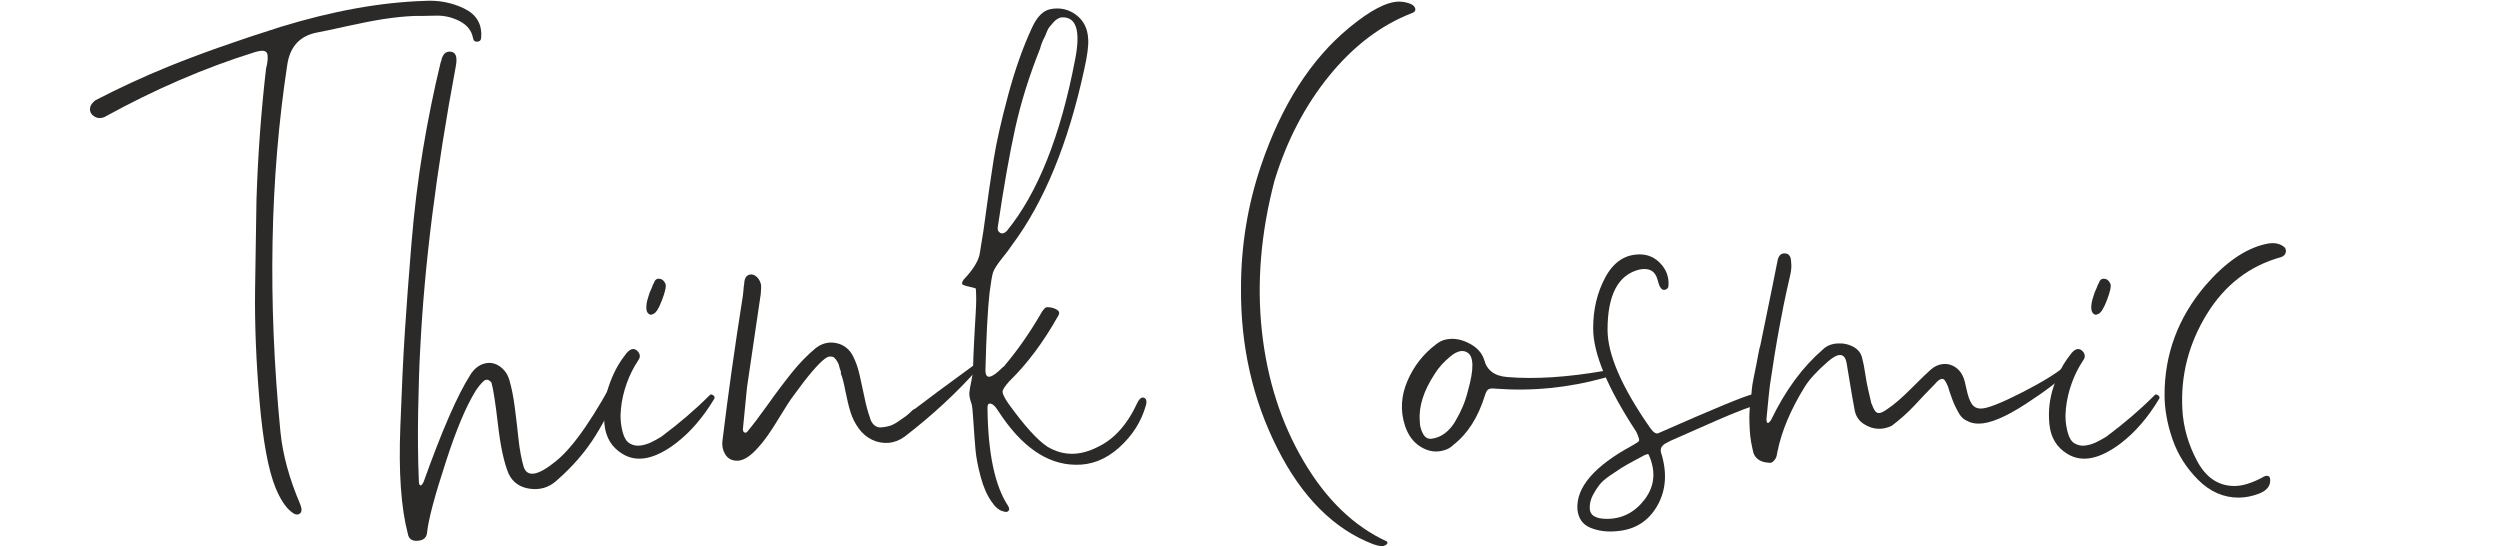
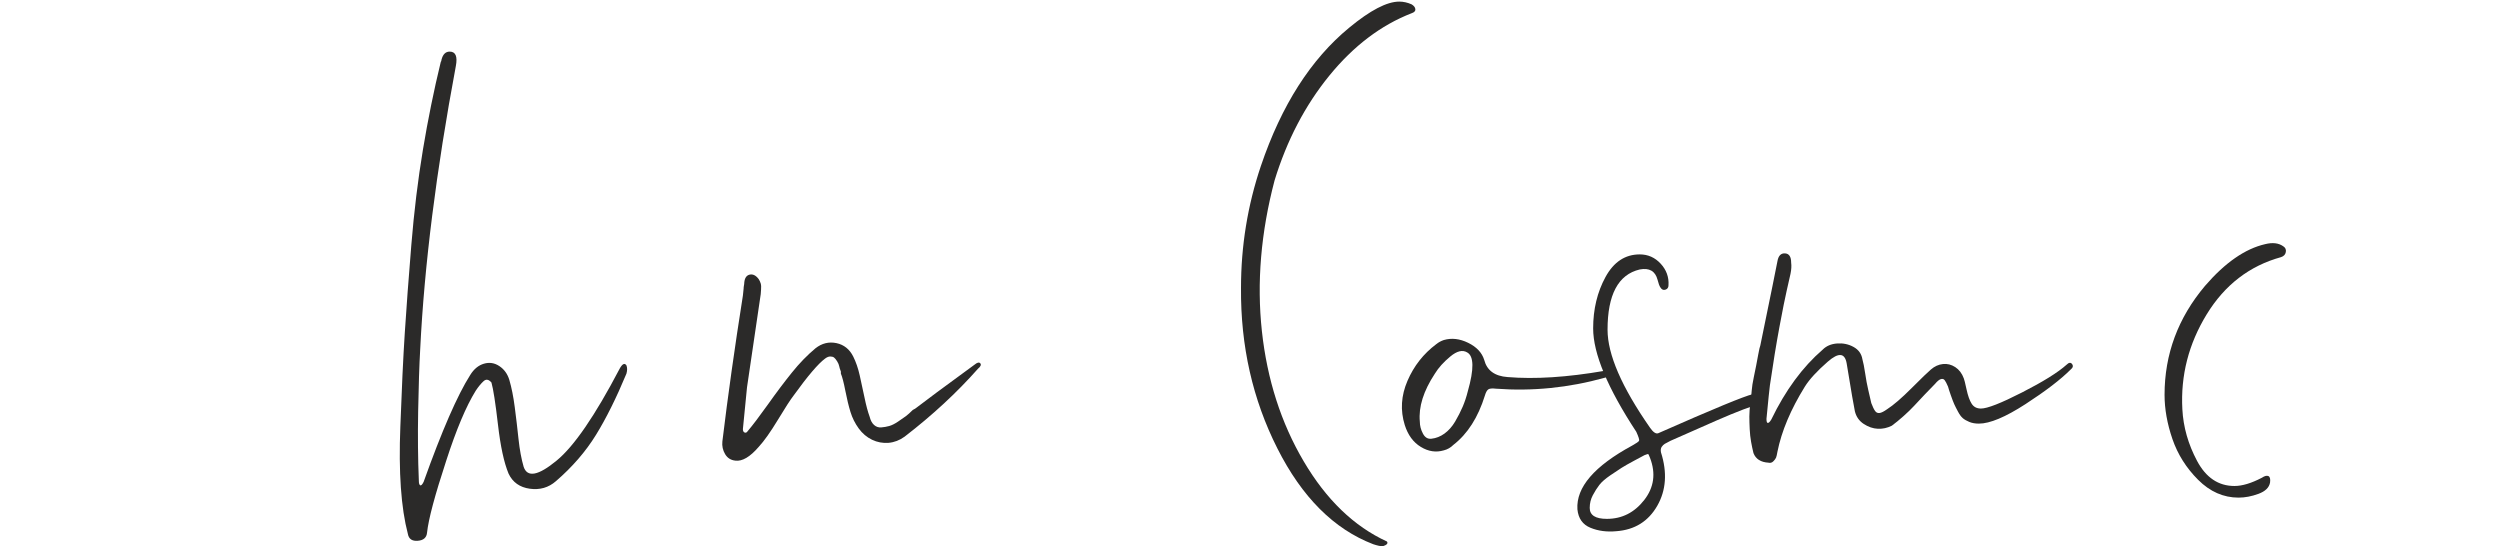
<svg xmlns="http://www.w3.org/2000/svg" xml:space="preserve" width="778px" height="170px" version="1.1" style="shape-rendering:geometricPrecision; text-rendering:geometricPrecision; image-rendering:optimizeQuality; fill-rule:evenodd; clip-rule:evenodd" viewBox="0 0 778 170">
  <defs>
    <style type="text/css"> .fil0 {fill:#2B2A29;fill-rule:nonzero} </style>
  </defs>
  <g id="Слой_x0020_1">
-     <path class="fil0" d="M85.78 151.88c-2.27,-5.55 -3.94,-14.54 -5.01,-26.97 -1.07,-12.44 -1.53,-24.03 -1.39,-34.76 0.14,-10.73 0.29,-20 0.43,-27.82 0.43,-13.79 1.42,-27.44 2.98,-40.94 0.57,-2.27 0.68,-3.87 0.32,-4.8 -0.35,-0.92 -1.67,-1.03 -3.94,-0.32 -15.49,4.84 -30.99,11.52 -46.48,20.05 -1.14,0.56 -2.2,0.56 -3.2,0 -0.99,-0.57 -1.49,-1.35 -1.49,-2.35 0,-0.99 0.57,-1.92 1.7,-2.77 7.4,-3.84 14.93,-7.32 22.61,-10.45 9.8,-3.98 21.46,-8.1 34.96,-12.37 16.21,-4.97 31.13,-7.67 44.78,-8.1 4.4,-0.28 8.53,0.5 12.36,2.35 3.84,1.85 5.62,4.83 5.34,8.95 0,0.86 -0.4,1.32 -1.18,1.39 -0.78,0.07 -1.24,-0.32 -1.38,-1.17 -0.43,-2.28 -1.82,-4.02 -4.16,-5.23 -2.35,-1.21 -4.8,-1.77 -7.36,-1.7 -2.56,0.07 -4.9,0.1 -7.03,0.1 -2.99,0.15 -6.08,0.47 -9.28,0.96 -3.2,0.5 -7.04,1.25 -11.51,2.24 -4.48,1 -7.5,1.64 -9.06,1.92 -5.41,1 -8.53,4.34 -9.39,10.02 -5.4,35.39 -6.11,73.49 -2.13,114.28 0.71,7.11 2.77,14.64 6.18,22.6 0.57,1.43 0.5,2.39 -0.21,2.88 -0.71,0.5 -1.63,0.25 -2.77,-0.74 -1.71,-1.43 -3.27,-3.84 -4.69,-7.25z" />
    <path id="1" class="fil0" d="M192.81 114.78c0.86,-1.57 1.57,-1.92 2.14,-1.07 0.28,0.71 0.28,1.57 0,2.56 -3.13,7.53 -6.29,13.89 -9.49,19.08 -3.2,5.19 -7.36,9.99 -12.47,14.4 -2.28,1.99 -4.98,2.77 -8.11,2.34 -3.12,-0.43 -5.33,-1.99 -6.61,-4.69 -1.42,-3.41 -2.52,-8.49 -3.3,-15.25 -0.78,-6.75 -1.46,-11.12 -2.03,-13.11 -0.85,-0.99 -1.67,-1.14 -2.45,-0.42 -0.78,0.71 -1.6,1.7 -2.45,2.98 -2.99,4.83 -6.04,12.08 -9.17,21.75 -3.55,10.8 -5.54,18.26 -5.97,22.39 -0.14,1.56 -1.1,2.41 -2.88,2.55 -1.77,0.15 -2.81,-0.56 -3.09,-2.13 -2.13,-8.1 -2.91,-19.26 -2.34,-33.47 0.42,-11.66 0.88,-21.36 1.38,-29.11 0.5,-7.74 1.17,-16.84 2.03,-27.29 0.85,-10.44 2.06,-20.36 3.62,-29.74 1.56,-9.38 3.41,-18.48 5.55,-27.29 0.14,-0.14 0.21,-0.36 0.21,-0.64 0.43,-1.71 1.28,-2.56 2.56,-2.56 1.85,0 2.48,1.49 1.92,4.48 -6.12,32.69 -9.81,62.04 -11.09,88.06 -0.29,5.11 -0.5,11.54 -0.64,19.29 -0.14,7.75 -0.07,14.96 0.21,21.64 0,0.86 0.14,1.35 0.43,1.49 0.28,0.15 0.64,-0.21 1.06,-1.06 5.69,-15.92 10.52,-27.01 14.5,-33.26 1.14,-1.85 2.56,-3.02 4.27,-3.52 1.7,-0.5 3.3,-0.25 4.8,0.75 1.49,0.99 2.52,2.41 3.09,4.26 0.71,2.42 1.28,5.26 1.7,8.53 0.43,3.27 0.82,6.57 1.17,9.91 0.36,3.34 0.89,6.22 1.6,8.64 1.14,3.41 4.55,2.77 10.24,-1.92 5.4,-4.41 11.94,-13.93 19.61,-28.57z" />
-     <path id="2" class="fil0" d="M220.74 123.09c0.29,-0.42 0.68,-0.46 1.18,-0.1 0.5,0.35 0.6,0.74 0.32,1.17 -3.41,5.69 -7.32,10.23 -11.73,13.65 -6.68,5.11 -12.29,6.25 -16.84,3.41 -3.27,-1.99 -5.12,-5.01 -5.55,-9.07 -0.42,-4.05 0,-7.99 1.28,-11.83 1.28,-3.84 2.99,-7.11 5.12,-9.81 1.28,-1.84 2.49,-2.34 3.62,-1.49 1.14,1 1.28,2.06 0.43,3.2 -1.42,2.13 -2.59,4.48 -3.52,7.04 -0.92,2.55 -1.53,5.18 -1.81,7.88 -0.28,2.71 -0.07,5.26 0.64,7.68 0.43,1.56 1.14,2.63 2.13,3.2 1,0.57 2.06,0.78 3.2,0.64 1.14,-0.14 2.24,-0.46 3.31,-0.96 1.06,-0.5 2.16,-1.1 3.3,-1.81 5.54,-4.13 10.52,-8.39 14.92,-12.8zm-18.76 -25.37c-0.28,-0.14 -0.49,-0.39 -0.64,-0.75 -0.14,-0.35 -0.21,-0.74 -0.21,-1.17 0,-0.42 0.04,-0.89 0.11,-1.38 0.07,-0.5 0.17,-0.96 0.32,-1.39 0.14,-0.43 0.28,-0.89 0.42,-1.39 0.14,-0.49 0.32,-0.95 0.54,-1.38 0.21,-0.43 0.39,-0.85 0.53,-1.28 0.14,-0.43 0.28,-0.71 0.42,-0.85 0.29,-1 0.86,-1.46 1.71,-1.39 0.85,0.07 1.49,0.6 1.92,1.6 0.28,0.71 -0.07,2.38 -1.07,5.01 -0.99,2.63 -1.92,4.09 -2.77,4.37 -0.57,0.29 -0.99,0.29 -1.28,0z" />
    <path id="3" class="fil0" d="M303.26 113.5c0.85,-0.71 1.46,-0.85 1.81,-0.43 0.36,0.43 0.11,1 -0.75,1.71 -6.53,7.39 -14.14,14.43 -22.81,21.11 -1.56,1.13 -3.23,1.77 -5.01,1.92 -1.78,0.14 -3.48,-0.18 -5.12,-0.96 -1.63,-0.79 -3.02,-1.96 -4.15,-3.52 -1.14,-1.57 -1.99,-3.27 -2.56,-5.12 -0.57,-1.85 -1.1,-4.05 -1.6,-6.61 -0.5,-2.56 -0.96,-4.33 -1.39,-5.33 0,-0.14 0,-0.35 0,-0.64 -0.28,-0.71 -0.46,-1.28 -0.53,-1.7 -0.07,-0.43 -0.29,-0.93 -0.64,-1.5 -0.36,-0.57 -0.68,-0.96 -0.96,-1.17 -0.28,-0.21 -0.68,-0.32 -1.17,-0.32 -0.5,0 -1.03,0.21 -1.6,0.64 -2.13,1.56 -5.4,5.4 -9.81,11.51 -0.99,1.28 -2.63,3.81 -4.9,7.57 -2.28,3.77 -4.27,6.58 -5.97,8.42 -2.7,3.13 -5.12,4.55 -7.25,4.27 -1.42,-0.14 -2.49,-0.82 -3.2,-2.03 -0.71,-1.2 -1,-2.52 -0.85,-3.94 1.7,-14.07 3.83,-29.21 6.39,-45.42 0,-0.28 0.04,-0.63 0.11,-1.06 0.07,-0.43 0.11,-0.78 0.11,-1.07 0,-0.28 0.03,-0.6 0.1,-0.96 0.07,-0.35 0.11,-0.67 0.11,-0.96 0.14,-1.42 0.71,-2.24 1.7,-2.45 1,-0.21 1.92,0.25 2.78,1.39 0.28,0.42 0.49,0.89 0.64,1.38 0.14,0.5 0.17,1.14 0.1,1.92 -0.07,0.78 -0.1,1.25 -0.1,1.39 -2.56,17.2 -3.98,26.86 -4.27,29 -0.14,1.7 -0.57,6.04 -1.28,13 0,0.57 0.18,0.93 0.54,1.07 0.35,0.14 0.67,0 0.95,-0.43 1.57,-1.85 3.66,-4.62 6.3,-8.31 2.62,-3.7 5.11,-7 7.46,-9.92 2.34,-2.91 4.79,-5.44 7.35,-7.57 1.99,-1.56 4.16,-2.09 6.51,-1.6 2.34,0.5 4.08,1.89 5.22,4.16 0.85,1.71 1.53,3.66 2.02,5.86 0.5,2.21 1,4.52 1.5,6.93 0.49,2.42 1.03,4.41 1.6,5.97 0.28,1.14 0.74,1.99 1.38,2.56 0.64,0.57 1.39,0.82 2.24,0.75 0.85,-0.07 1.67,-0.21 2.45,-0.43 0.79,-0.21 1.71,-0.67 2.77,-1.38 1.07,-0.72 1.89,-1.28 2.46,-1.71 0.57,-0.43 1.28,-1.07 2.13,-1.92 0.57,-0.28 0.92,-0.5 1.06,-0.64 2.56,-1.99 8.6,-6.47 18.13,-13.43z" />
-     <path id="4" class="fil0" d="M356.56 126.29c-1.42,4.98 -4.19,9.31 -8.31,13.01 -4.12,3.69 -8.67,5.47 -13.65,5.33 -8.81,-0.14 -16.77,-5.69 -23.88,-16.63 -1.14,-1.85 -2.13,-2.63 -2.98,-2.35 -0.29,0.14 -0.43,0.57 -0.43,1.28 0.14,14.07 2.27,24.24 6.4,30.49 0.42,0.71 0.46,1.24 0.1,1.6 -0.35,0.36 -0.89,0.39 -1.6,0.11 -1.28,-0.29 -2.48,-1.28 -3.62,-2.99 -1.42,-1.99 -2.56,-4.58 -3.41,-7.78 -0.85,-3.2 -1.39,-5.97 -1.6,-8.32 -0.21,-2.34 -0.46,-5.72 -0.75,-10.12 -0.14,-2.14 -0.28,-3.49 -0.42,-4.05 -0.57,-1.57 -0.82,-2.78 -0.75,-3.63 0.07,-0.85 0.28,-2.1 0.64,-3.73 0.35,-1.64 0.53,-2.95 0.53,-3.95 0,-1.56 0.11,-4.4 0.32,-8.52 0.22,-4.13 0.39,-7.32 0.54,-9.6 0.14,-2.27 0.14,-4.48 0,-6.61 -0.15,-0.14 -0.72,-0.32 -1.71,-0.53 -1,-0.21 -1.74,-0.43 -2.24,-0.64 -0.5,-0.21 -0.46,-0.75 0.11,-1.6 3.12,-3.27 4.83,-6.11 5.11,-8.53 0.29,-1.7 0.64,-3.91 1.07,-6.61 1.28,-9.52 2.35,-16.95 3.2,-22.28 0.85,-5.33 2.34,-11.97 4.48,-19.93 2.13,-7.96 4.62,-15 7.46,-21.11 1.56,-3.41 3.48,-5.33 5.76,-5.76 2.98,-0.57 5.65,0.04 7.99,1.81 2.35,1.78 3.59,4.3 3.73,7.57 0.14,1.99 -0.28,5.19 -1.28,9.6 -4.97,22.88 -12.43,41.01 -22.38,54.37 -0.86,1.28 -1.92,2.7 -3.2,4.26 -1.57,1.99 -2.49,3.45 -2.77,4.37 -0.29,0.93 -0.64,3.02 -1.07,6.29 -0.57,5.12 -1,13.15 -1.28,24.09 0,2.99 1.78,2.7 5.33,-0.85 0.43,-0.28 0.71,-0.57 0.85,-0.85 3.84,-4.55 7.47,-9.74 10.88,-15.57 0.85,-1.56 1.56,-2.34 2.13,-2.34 1.14,0 2.13,0.25 2.98,0.75 0.86,0.49 1,1.17 0.43,2.02 -4.55,8.1 -9.59,14.85 -15.14,20.26 -1.42,1.56 -2.13,2.66 -2.13,3.3 0,0.64 0.57,1.81 1.71,3.52 5.11,7.11 9.24,11.65 12.36,13.64 4.84,2.85 10.02,2.85 15.57,0 5.11,-2.41 9.24,-7.03 12.36,-13.85 0.57,-1.14 1.21,-1.64 1.92,-1.5 0.85,0.29 1.07,1.14 0.64,2.56zm-46.05 -55.65c-0.14,0.86 0.1,1.46 0.74,1.82 0.64,0.35 1.32,0.17 2.03,-0.54 9.67,-11.8 16.77,-29.63 21.32,-53.51 1.71,-8.82 0.36,-13.15 -4.05,-13.01 -0.43,0 -0.89,0.14 -1.39,0.43 -0.49,0.28 -0.95,0.67 -1.38,1.17 -0.43,0.5 -0.82,0.96 -1.17,1.38 -0.36,0.43 -0.68,1.04 -0.96,1.82 -0.29,0.78 -0.54,1.35 -0.75,1.7 -0.21,0.36 -0.46,0.93 -0.75,1.71 -0.28,0.78 -0.42,1.24 -0.42,1.38 -3.41,8.53 -6.01,16.81 -7.78,24.84 -1.78,8.04 -3.59,18.31 -5.44,30.81z" />
    <path id="5" class="fil0" d="M430.33 170c-0.71,0 -1.7,-0.21 -2.98,-0.64 -12.23,-4.69 -22.18,-14.64 -29.85,-29.85 -7.68,-15.21 -11.44,-31.84 -11.3,-49.89 0,-13.08 2.06,-25.73 6.18,-37.95 6.4,-18.91 15.57,-33.26 27.51,-43.07 6.53,-5.4 11.72,-8.1 15.56,-8.1 1.28,0 2.56,0.28 3.84,0.85 0.71,0.43 1.1,0.92 1.17,1.49 0.07,0.57 -0.32,1 -1.17,1.28 -9.53,3.7 -18.05,10.16 -25.59,19.4 -7.53,9.24 -13.22,20.12 -17.05,32.62 -4.27,16.21 -5.58,31.84 -3.95,46.91 1.64,15.07 5.97,28.57 13.01,40.51 7.03,11.94 15.67,20.26 25.9,24.95 0.43,0.57 0,1.06 -1.28,1.49z" />
    <path id="6" class="fil0" d="M499.2 115.42c1,-0.14 1.57,0.1 1.71,0.74 0.14,0.64 -0.36,1.11 -1.5,1.39 -11.22,3.13 -22.53,4.26 -33.9,3.41 -1.13,-0.14 -1.92,-0.07 -2.34,0.21 -0.43,0.29 -0.78,0.93 -1.07,1.92 -2.13,6.83 -5.4,11.94 -9.8,15.35 -0.86,0.86 -1.85,1.43 -2.99,1.71 -2.42,0.71 -4.8,0.36 -7.14,-1.07 -2.35,-1.42 -4.02,-3.69 -5.01,-6.82 -1.42,-4.55 -1.14,-9.13 0.85,-13.75 1.99,-4.62 4.97,-8.42 8.96,-11.41 0.7,-0.57 1.49,-0.99 2.34,-1.28 2.42,-0.71 4.94,-0.42 7.57,0.86 2.63,1.28 4.3,3.05 5.01,5.33 0.85,3.27 3.27,5.04 7.25,5.33 8.53,0.71 18.55,0.07 30.06,-1.92zm-52.66 0.85c-3.56,5.4 -5.12,10.38 -4.69,14.93 0,1.27 0.32,2.52 0.96,3.73 0.64,1.21 1.52,1.74 2.66,1.6 1.42,-0.15 2.77,-0.68 4.05,-1.6 1.28,-0.93 2.38,-2.17 3.31,-3.73 0.92,-1.57 1.7,-3.1 2.34,-4.59 0.64,-1.49 1.18,-3.09 1.6,-4.8 1.99,-6.96 1.92,-11.01 -0.21,-12.15 -1.42,-0.85 -3.16,-0.43 -5.22,1.28 -2.07,1.71 -3.67,3.48 -4.8,5.33z" />
    <path id="7" class="fil0" d="M516.9 140.79c1.99,6.25 1.6,11.8 -1.17,16.63 -2.78,4.83 -7,7.46 -12.69,7.89 -2.99,0.28 -5.69,-0.07 -8.1,-1.07 -2.42,-0.99 -3.77,-2.91 -4.05,-5.75 -0.43,-6.83 5.26,-13.44 17.05,-19.83 1.28,-0.71 1.99,-1.21 2.14,-1.49 0.14,-0.29 -0.15,-1.21 -0.86,-2.78 -8.95,-13.64 -13.43,-24.37 -13.43,-32.19 0,-5.97 1.28,-11.3 3.84,-15.99 2.56,-4.69 6.11,-7.04 10.66,-7.04 2.56,0 4.73,0.96 6.5,2.88 1.78,1.92 2.6,4.16 2.45,6.72 0,0.71 -0.32,1.17 -0.96,1.38 -0.64,0.22 -1.17,-0.03 -1.59,-0.74 -0.29,-0.43 -0.57,-1.21 -0.86,-2.35 -0.71,-2.7 -2.56,-3.77 -5.54,-3.2 -6.68,1.57 -10.02,7.82 -10.02,18.76 0,7.68 4.4,17.84 13.22,30.49 0.99,1.43 1.85,1.99 2.56,1.71 17.05,-7.53 26.86,-11.58 29.42,-12.15 0.99,-0.14 1.74,0 2.24,0.42 0.5,0.43 0.6,0.96 0.32,1.6 -0.29,0.64 -0.86,1.1 -1.71,1.39 -2.56,0.85 -5.11,1.81 -7.67,2.88 -2.56,1.06 -5.83,2.48 -9.81,4.26 -3.98,1.78 -6.97,3.09 -8.96,3.95 -0.85,0.42 -1.45,0.74 -1.81,0.96 -0.35,0.21 -0.67,0.53 -0.96,0.95 -0.28,0.43 -0.35,1 -0.21,1.71zm-22.18 17.27c0,2.27 1.78,3.41 5.33,3.41 4.7,0 8.57,-1.95 11.63,-5.86 3.05,-3.91 3.66,-8.28 1.81,-13.11 -0.29,-0.71 -0.46,-1.11 -0.54,-1.18 -0.07,-0.07 -0.46,0.04 -1.17,0.32 -0.28,0.15 -1.35,0.71 -3.2,1.71 -1.84,0.99 -3.16,1.74 -3.94,2.24 -0.78,0.49 -1.96,1.28 -3.52,2.34 -1.56,1.07 -2.7,2.06 -3.41,2.99 -0.71,0.92 -1.39,1.99 -2.03,3.2 -0.64,1.2 -0.96,2.52 -0.96,3.94z" />
    <path id="8" class="fil0" d="M643.12 113.5c0.71,-0.71 1.28,-0.78 1.71,-0.21 0.42,0.56 0.28,1.13 -0.43,1.7 -3.13,3.13 -7.82,6.72 -14.07,10.77 -6.26,4.05 -11.09,6.07 -14.5,6.07 -1.14,0 -2.13,-0.17 -2.99,-0.53 -0.85,-0.35 -1.52,-0.74 -2.02,-1.17 -0.5,-0.43 -1,-1.1 -1.49,-2.03 -0.5,-0.92 -0.89,-1.7 -1.18,-2.34 -0.28,-0.64 -0.64,-1.56 -1.06,-2.77 -0.43,-1.21 -0.71,-2.1 -0.86,-2.67 -0.42,-0.99 -0.78,-1.67 -1.06,-2.02 -0.29,-0.36 -0.68,-0.47 -1.17,-0.32 -0.5,0.14 -1.11,0.64 -1.82,1.49 -0.85,0.85 -1.92,1.95 -3.2,3.3 -1.27,1.35 -2.38,2.53 -3.3,3.52 -0.92,1 -2.03,2.06 -3.3,3.2 -1.28,1.14 -2.49,2.13 -3.63,2.98 -1.42,0.72 -2.88,1.03 -4.37,0.96 -1.49,-0.07 -2.95,-0.56 -4.37,-1.49 -1.42,-0.92 -2.35,-2.24 -2.77,-3.94 -0.29,-1.28 -1.14,-6.26 -2.56,-14.93 -0.57,-3.27 -2.52,-3.44 -5.86,-0.53 -3.34,2.91 -5.73,5.51 -7.15,7.78 -4.4,7.11 -7.25,13.86 -8.53,20.26 -0.14,0.85 -0.28,1.45 -0.42,1.81 -0.14,0.35 -0.43,0.75 -0.86,1.17 -0.42,0.43 -0.92,0.57 -1.49,0.43 -2.41,-0.14 -3.98,-1.14 -4.69,-2.99 -0.28,-1.13 -0.53,-2.31 -0.74,-3.51 -0.22,-1.21 -0.36,-2.53 -0.43,-3.95 -0.07,-1.42 -0.11,-2.74 -0.11,-3.94 0,-1.21 0.11,-2.63 0.32,-4.27 0.22,-1.63 0.36,-2.95 0.43,-3.94 0.07,-1 0.28,-2.35 0.64,-4.05 0.35,-1.71 0.6,-2.92 0.74,-3.63 0.15,-0.71 0.36,-1.85 0.64,-3.41 0.29,-1.56 0.5,-2.49 0.64,-2.77 3.27,-15.92 5.05,-24.66 5.33,-26.23 0.29,-1.7 1.07,-2.52 2.35,-2.45 1.28,0.07 1.92,1.03 1.92,2.88 0.14,1 0.07,2.17 -0.21,3.52 -0.29,1.35 -0.68,3.09 -1.18,5.22 -0.5,2.13 -1.24,5.87 -2.24,11.2 -0.99,5.33 -1.99,11.4 -2.98,18.23 -0.14,0.99 -0.5,4.47 -1.07,10.44 0,0.86 0.14,1.28 0.43,1.28 0.28,0 0.64,-0.35 1.07,-1.06 4.4,-9.1 9.73,-16.35 15.99,-21.75 1.13,-1.14 2.63,-1.78 4.47,-1.92 1.85,-0.14 3.56,0.21 5.12,1.07 1.56,0.85 2.49,2.13 2.77,3.83 0.29,1 0.57,2.45 0.86,4.37 0.28,1.92 0.6,3.63 0.95,5.12 0.36,1.49 0.68,2.88 0.96,4.16 0.43,1.14 0.82,1.95 1.18,2.45 0.35,0.5 0.82,0.71 1.38,0.64 0.57,-0.07 1.35,-0.46 2.35,-1.17 1.99,-1.28 4.55,-3.48 7.67,-6.61 3.13,-3.13 5.12,-5.05 5.97,-5.76 1.14,-0.99 2.39,-1.56 3.74,-1.7 1.35,-0.15 2.62,0.17 3.83,0.95 1.21,0.79 2.1,1.96 2.67,3.52 0.14,0.29 0.42,1.43 0.85,3.41 0.43,1.99 0.96,3.49 1.6,4.48 0.64,1 1.6,1.49 2.88,1.49 1.99,0 6.25,-1.67 12.79,-5.01 6.54,-3.34 11.16,-6.21 13.86,-8.63z" />
-     <path id="9" class="fil0" d="M670.41 123.09c0.29,-0.42 0.68,-0.46 1.17,-0.1 0.5,0.35 0.61,0.74 0.32,1.17 -3.41,5.69 -7.32,10.23 -11.72,13.65 -6.68,5.11 -12.3,6.25 -16.85,3.41 -3.27,-1.99 -5.11,-5.01 -5.54,-9.07 -0.43,-4.05 0,-7.99 1.28,-11.83 1.28,-3.84 2.98,-7.11 5.12,-9.81 1.28,-1.84 2.48,-2.34 3.62,-1.49 1.14,1 1.28,2.06 0.43,3.2 -1.42,2.13 -2.6,4.48 -3.52,7.04 -0.92,2.55 -1.53,5.18 -1.81,7.88 -0.29,2.71 -0.07,5.26 0.64,7.68 0.42,1.56 1.13,2.63 2.13,3.2 0.99,0.57 2.06,0.78 3.2,0.64 1.13,-0.14 2.24,-0.46 3.3,-0.96 1.07,-0.5 2.17,-1.1 3.31,-1.81 5.54,-4.13 10.52,-8.39 14.92,-12.8zm-18.76 -25.37c-0.29,-0.14 -0.5,-0.39 -0.64,-0.75 -0.14,-0.35 -0.21,-0.74 -0.21,-1.17 0,-0.42 0.03,-0.89 0.1,-1.38 0.07,-0.5 0.18,-0.96 0.32,-1.39 0.14,-0.43 0.29,-0.89 0.43,-1.39 0.14,-0.49 0.32,-0.95 0.53,-1.38 0.22,-0.43 0.39,-0.85 0.53,-1.28 0.15,-0.43 0.29,-0.71 0.43,-0.85 0.29,-1 0.85,-1.46 1.71,-1.39 0.85,0.07 1.49,0.6 1.92,1.6 0.28,0.71 -0.08,2.38 -1.07,5.01 -1,2.63 -1.92,4.09 -2.77,4.37 -0.57,0.29 -1,0.29 -1.28,0z" />
    <path id="10" class="fil0" d="M706.44 150.17c-0.28,1.57 -1.49,2.74 -3.62,3.52 -2.13,0.78 -4.19,1.17 -6.18,1.17 -4.69,0 -8.89,-1.85 -12.58,-5.54 -3.7,-3.7 -6.36,-7.93 -8,-12.69 -1.63,-4.76 -2.45,-9.34 -2.45,-13.75 0,-12.65 4.19,-23.95 12.58,-33.9 6.25,-7.25 12.51,-11.58 18.76,-13.01 2.28,-0.56 4.12,-0.35 5.55,0.64 0.71,0.43 0.99,1.03 0.85,1.82 -0.14,0.78 -0.64,1.31 -1.49,1.59 -9.81,2.71 -17.52,8.64 -23.14,17.81 -5.61,9.17 -8.14,19.01 -7.57,29.53 0.29,5.54 1.82,10.91 4.59,16.1 2.77,5.18 6.64,7.78 11.62,7.78 2.41,0 5.26,-0.85 8.53,-2.56 0.85,-0.57 1.52,-0.75 2.02,-0.53 0.5,0.21 0.68,0.88 0.53,2.02z" />
  </g>
</svg>